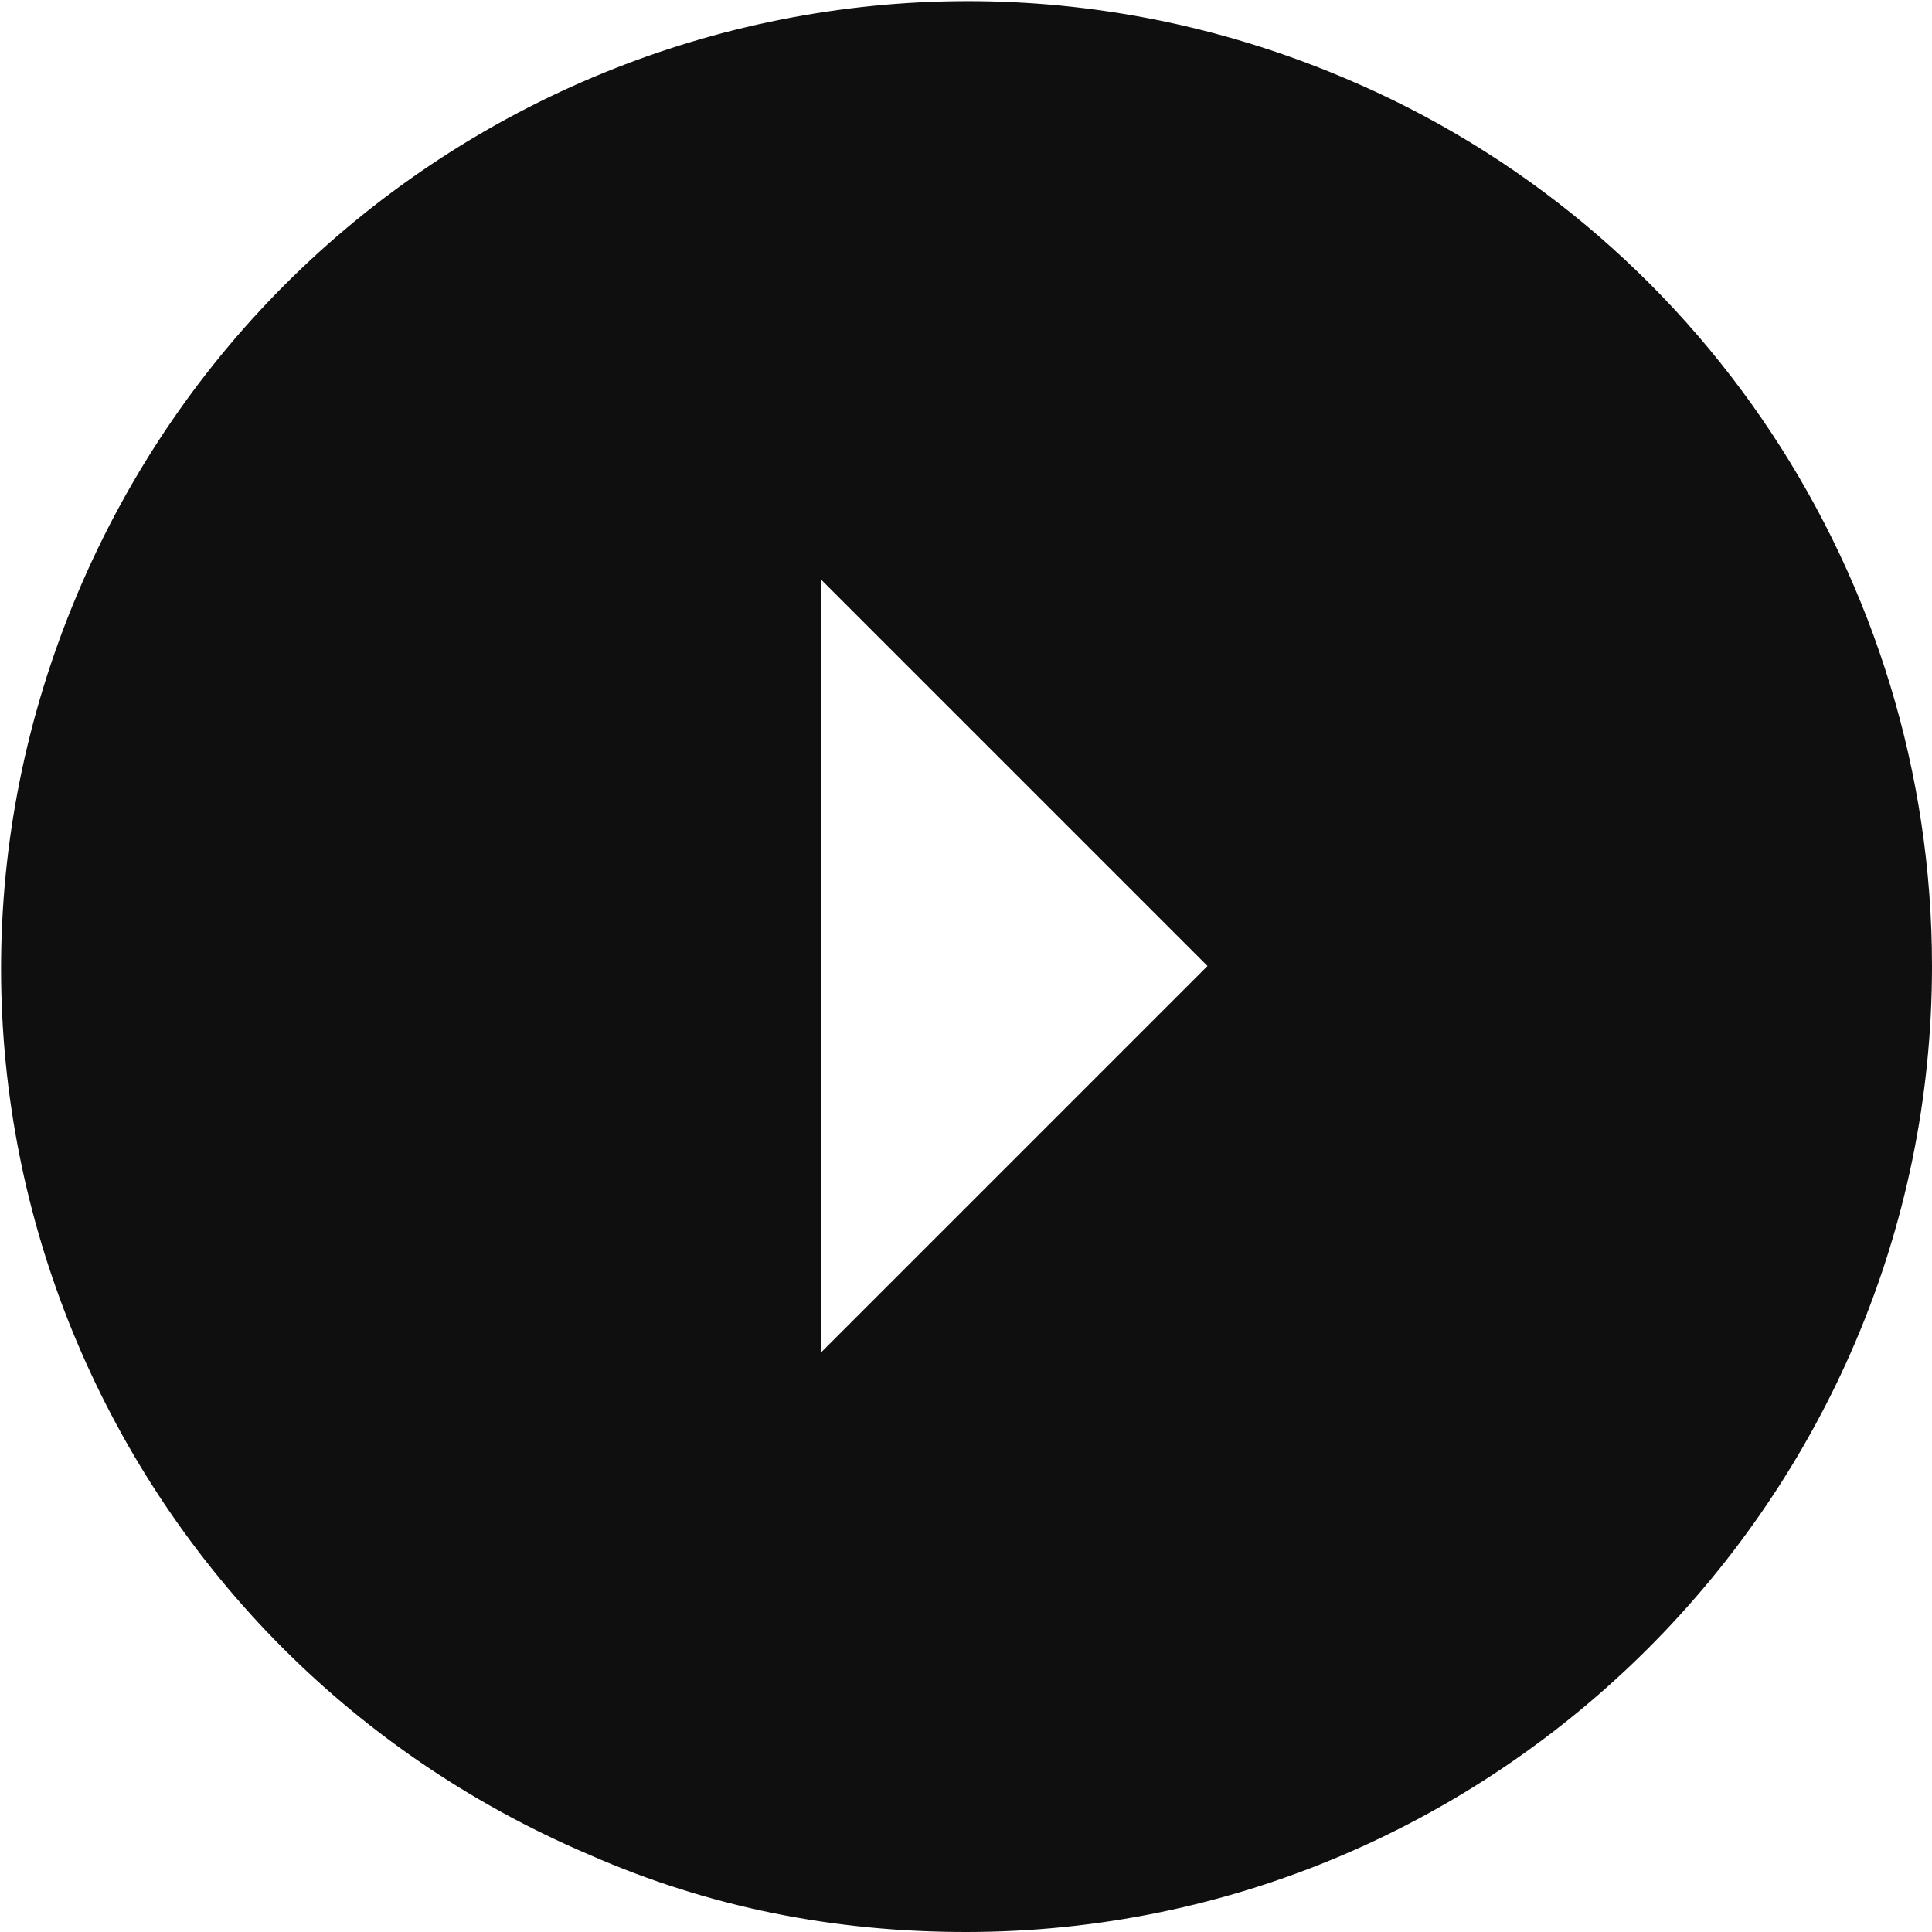
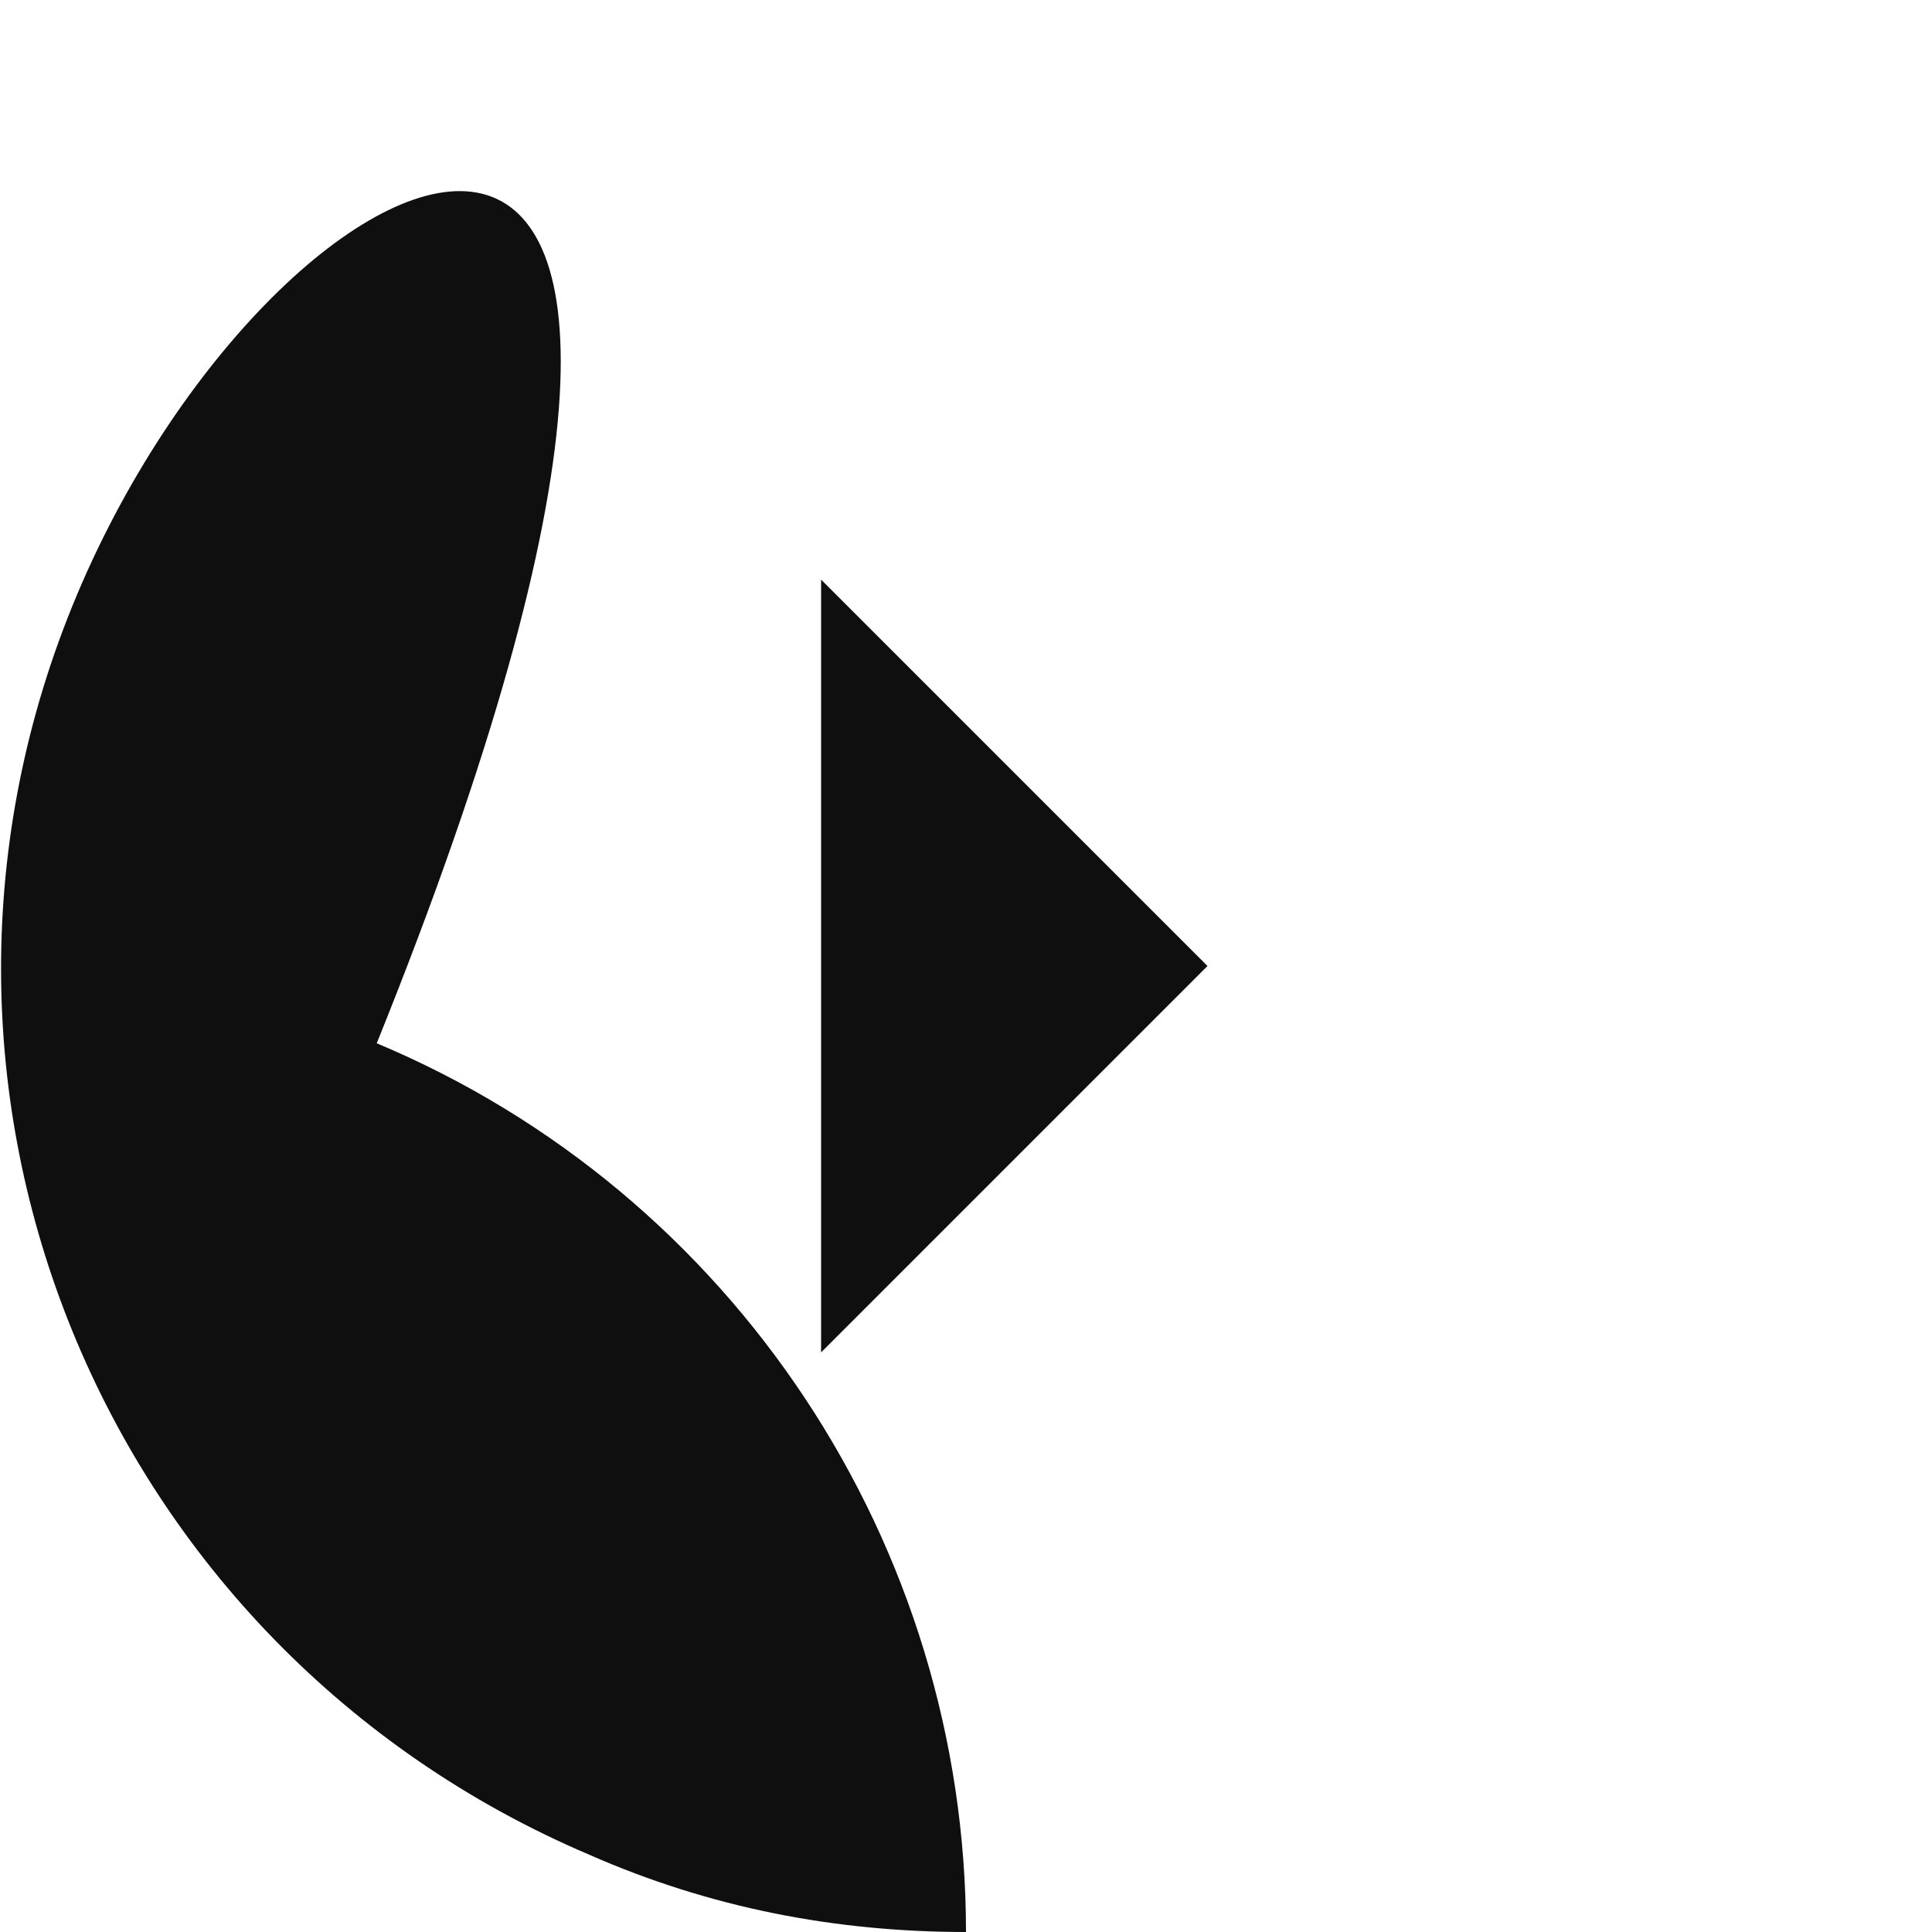
<svg xmlns="http://www.w3.org/2000/svg" version="1.1" id="Layer_1" x="0px" y="0px" width="40px" height="40px" viewBox="0 0 40 40" style="enable-background:new 0 0 40 40;" xml:space="preserve">
  <style type="text/css">
	.st0{fill:#0F0F0F;}
</style>
-   <path id="Exclusion_1" class="st0" d="M20,40c11,0,20-9,20-20c0-8-4.8-15.3-12.2-18.4C17.6-2.7,5.9,2.1,1.6,12.3  c-4.3,10.2,0.5,21.8,10.6,26.1C14.7,39.5,17.3,40,20,40z M17,12l8,8l-8,8V12z" />
+   <path id="Exclusion_1" class="st0" d="M20,40c0-8-4.8-15.3-12.2-18.4C17.6-2.7,5.9,2.1,1.6,12.3  c-4.3,10.2,0.5,21.8,10.6,26.1C14.7,39.5,17.3,40,20,40z M17,12l8,8l-8,8V12z" />
</svg>